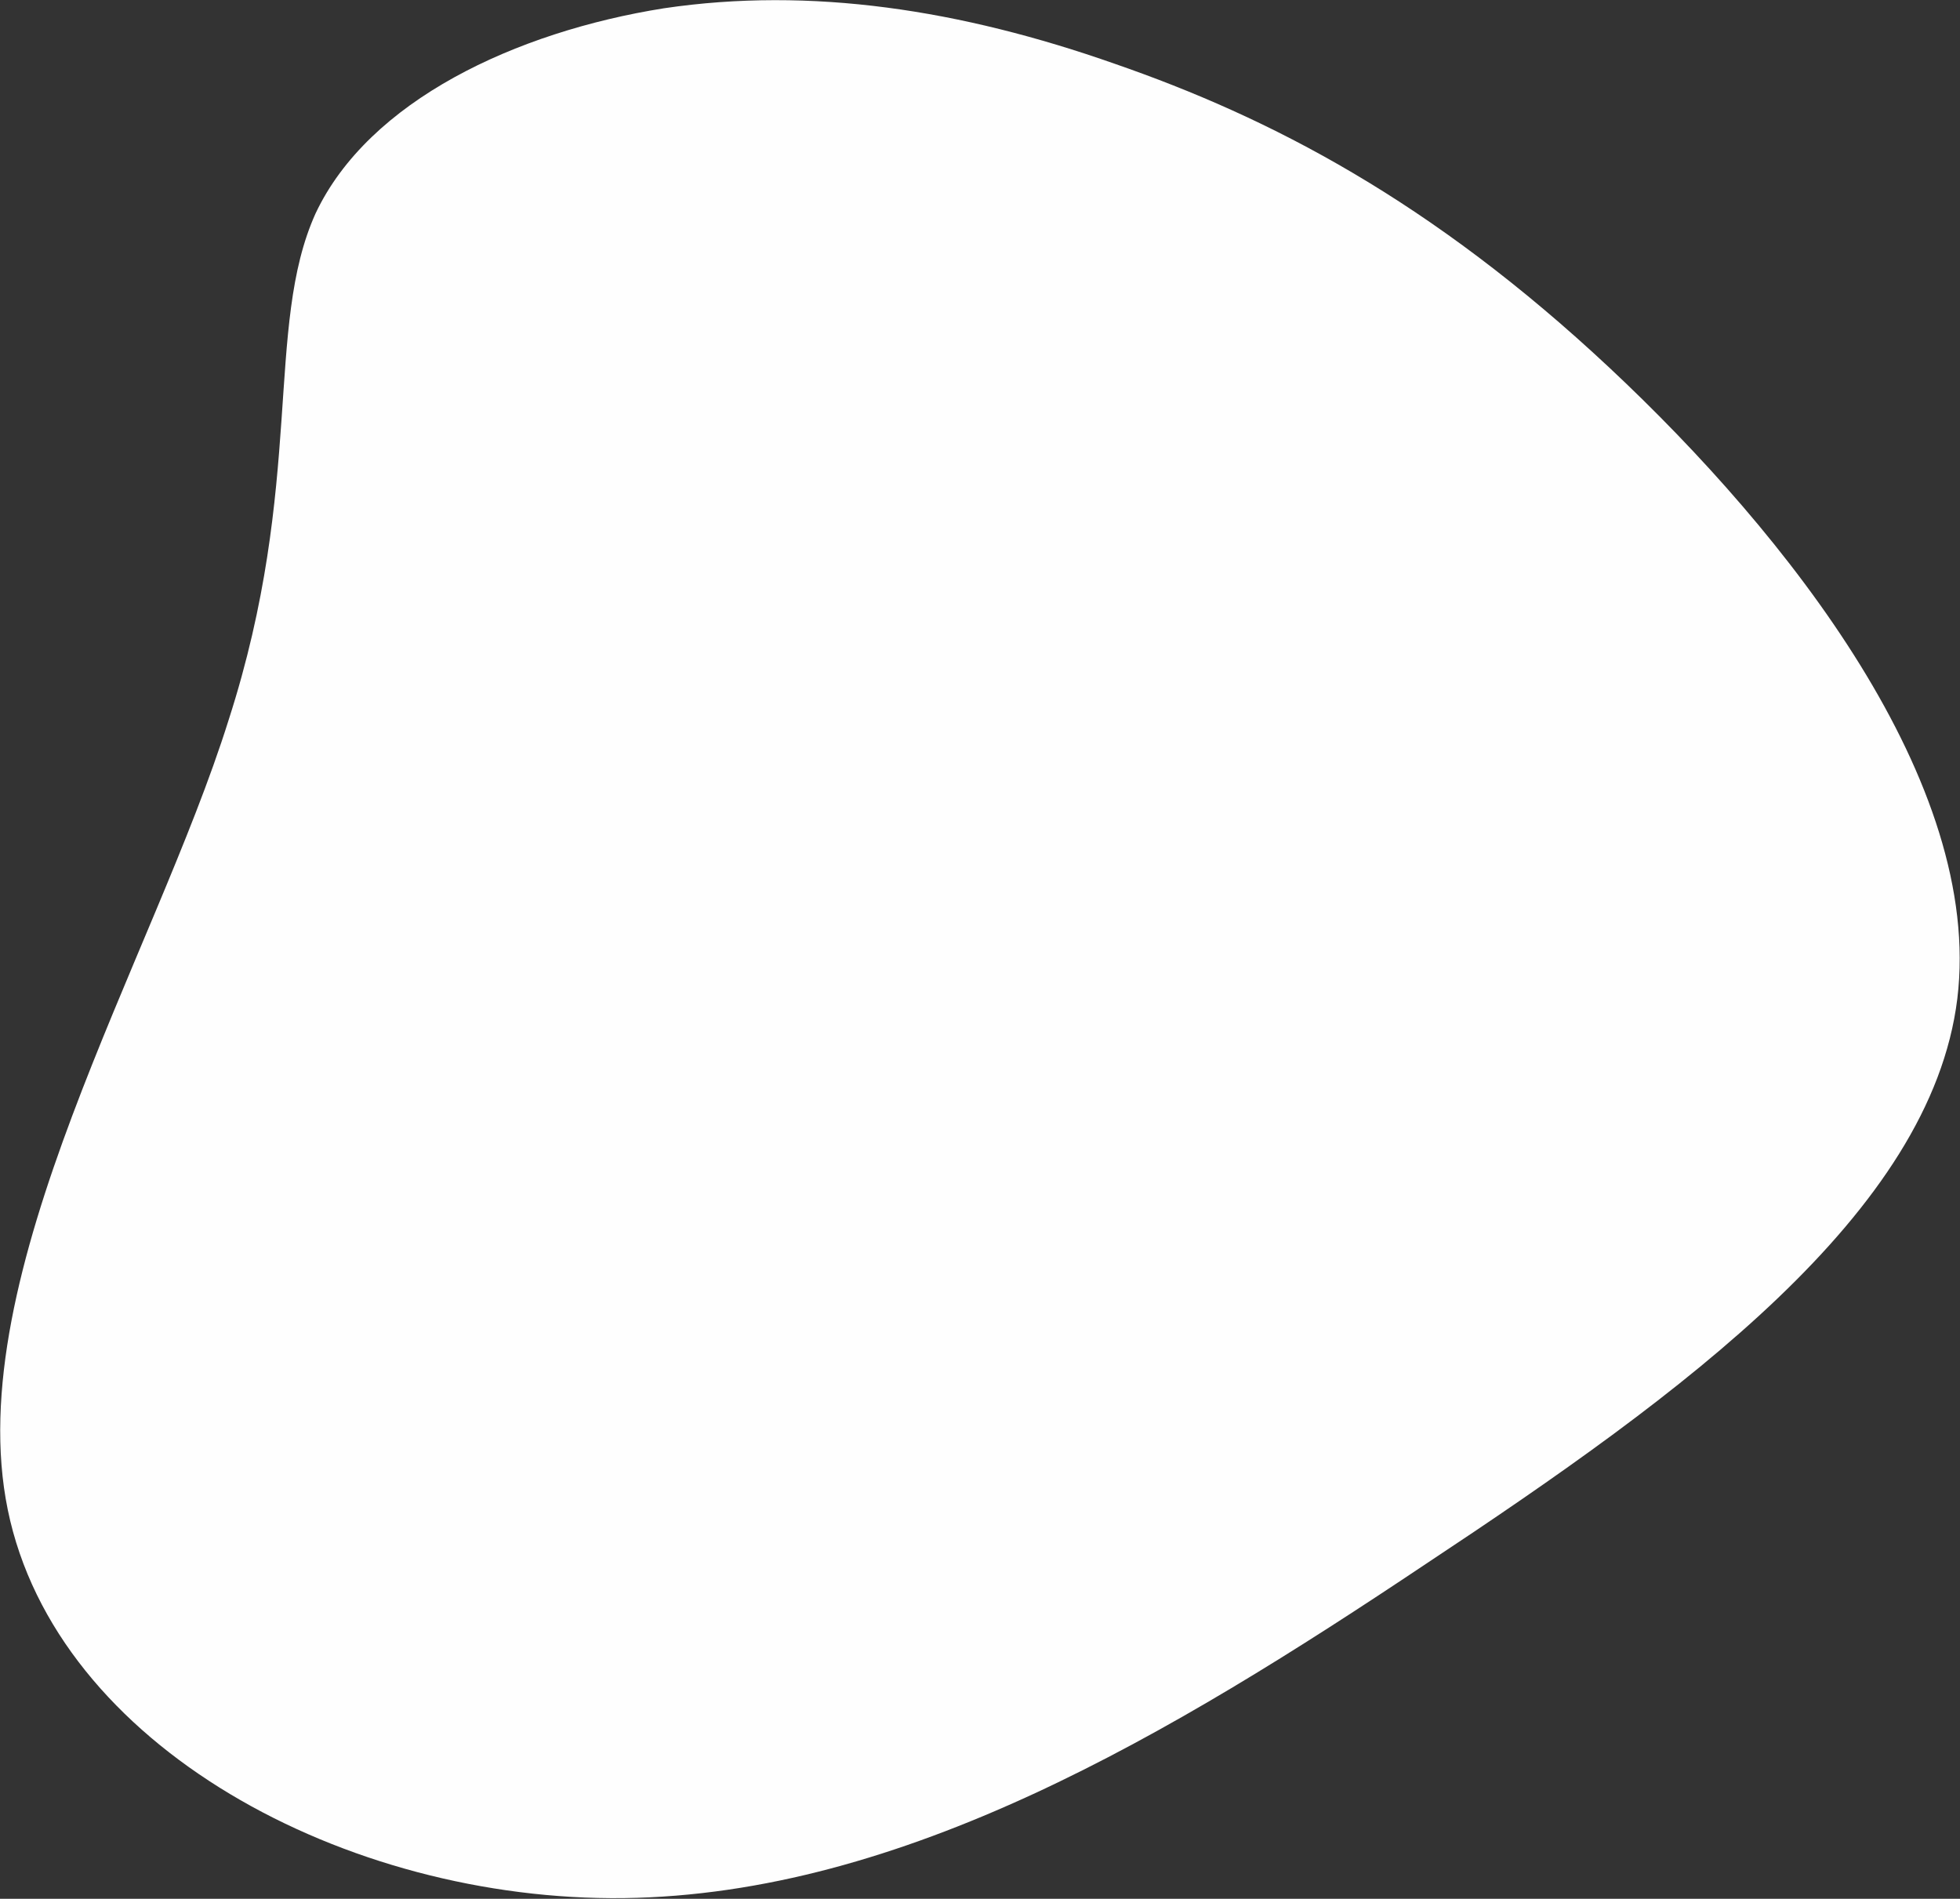
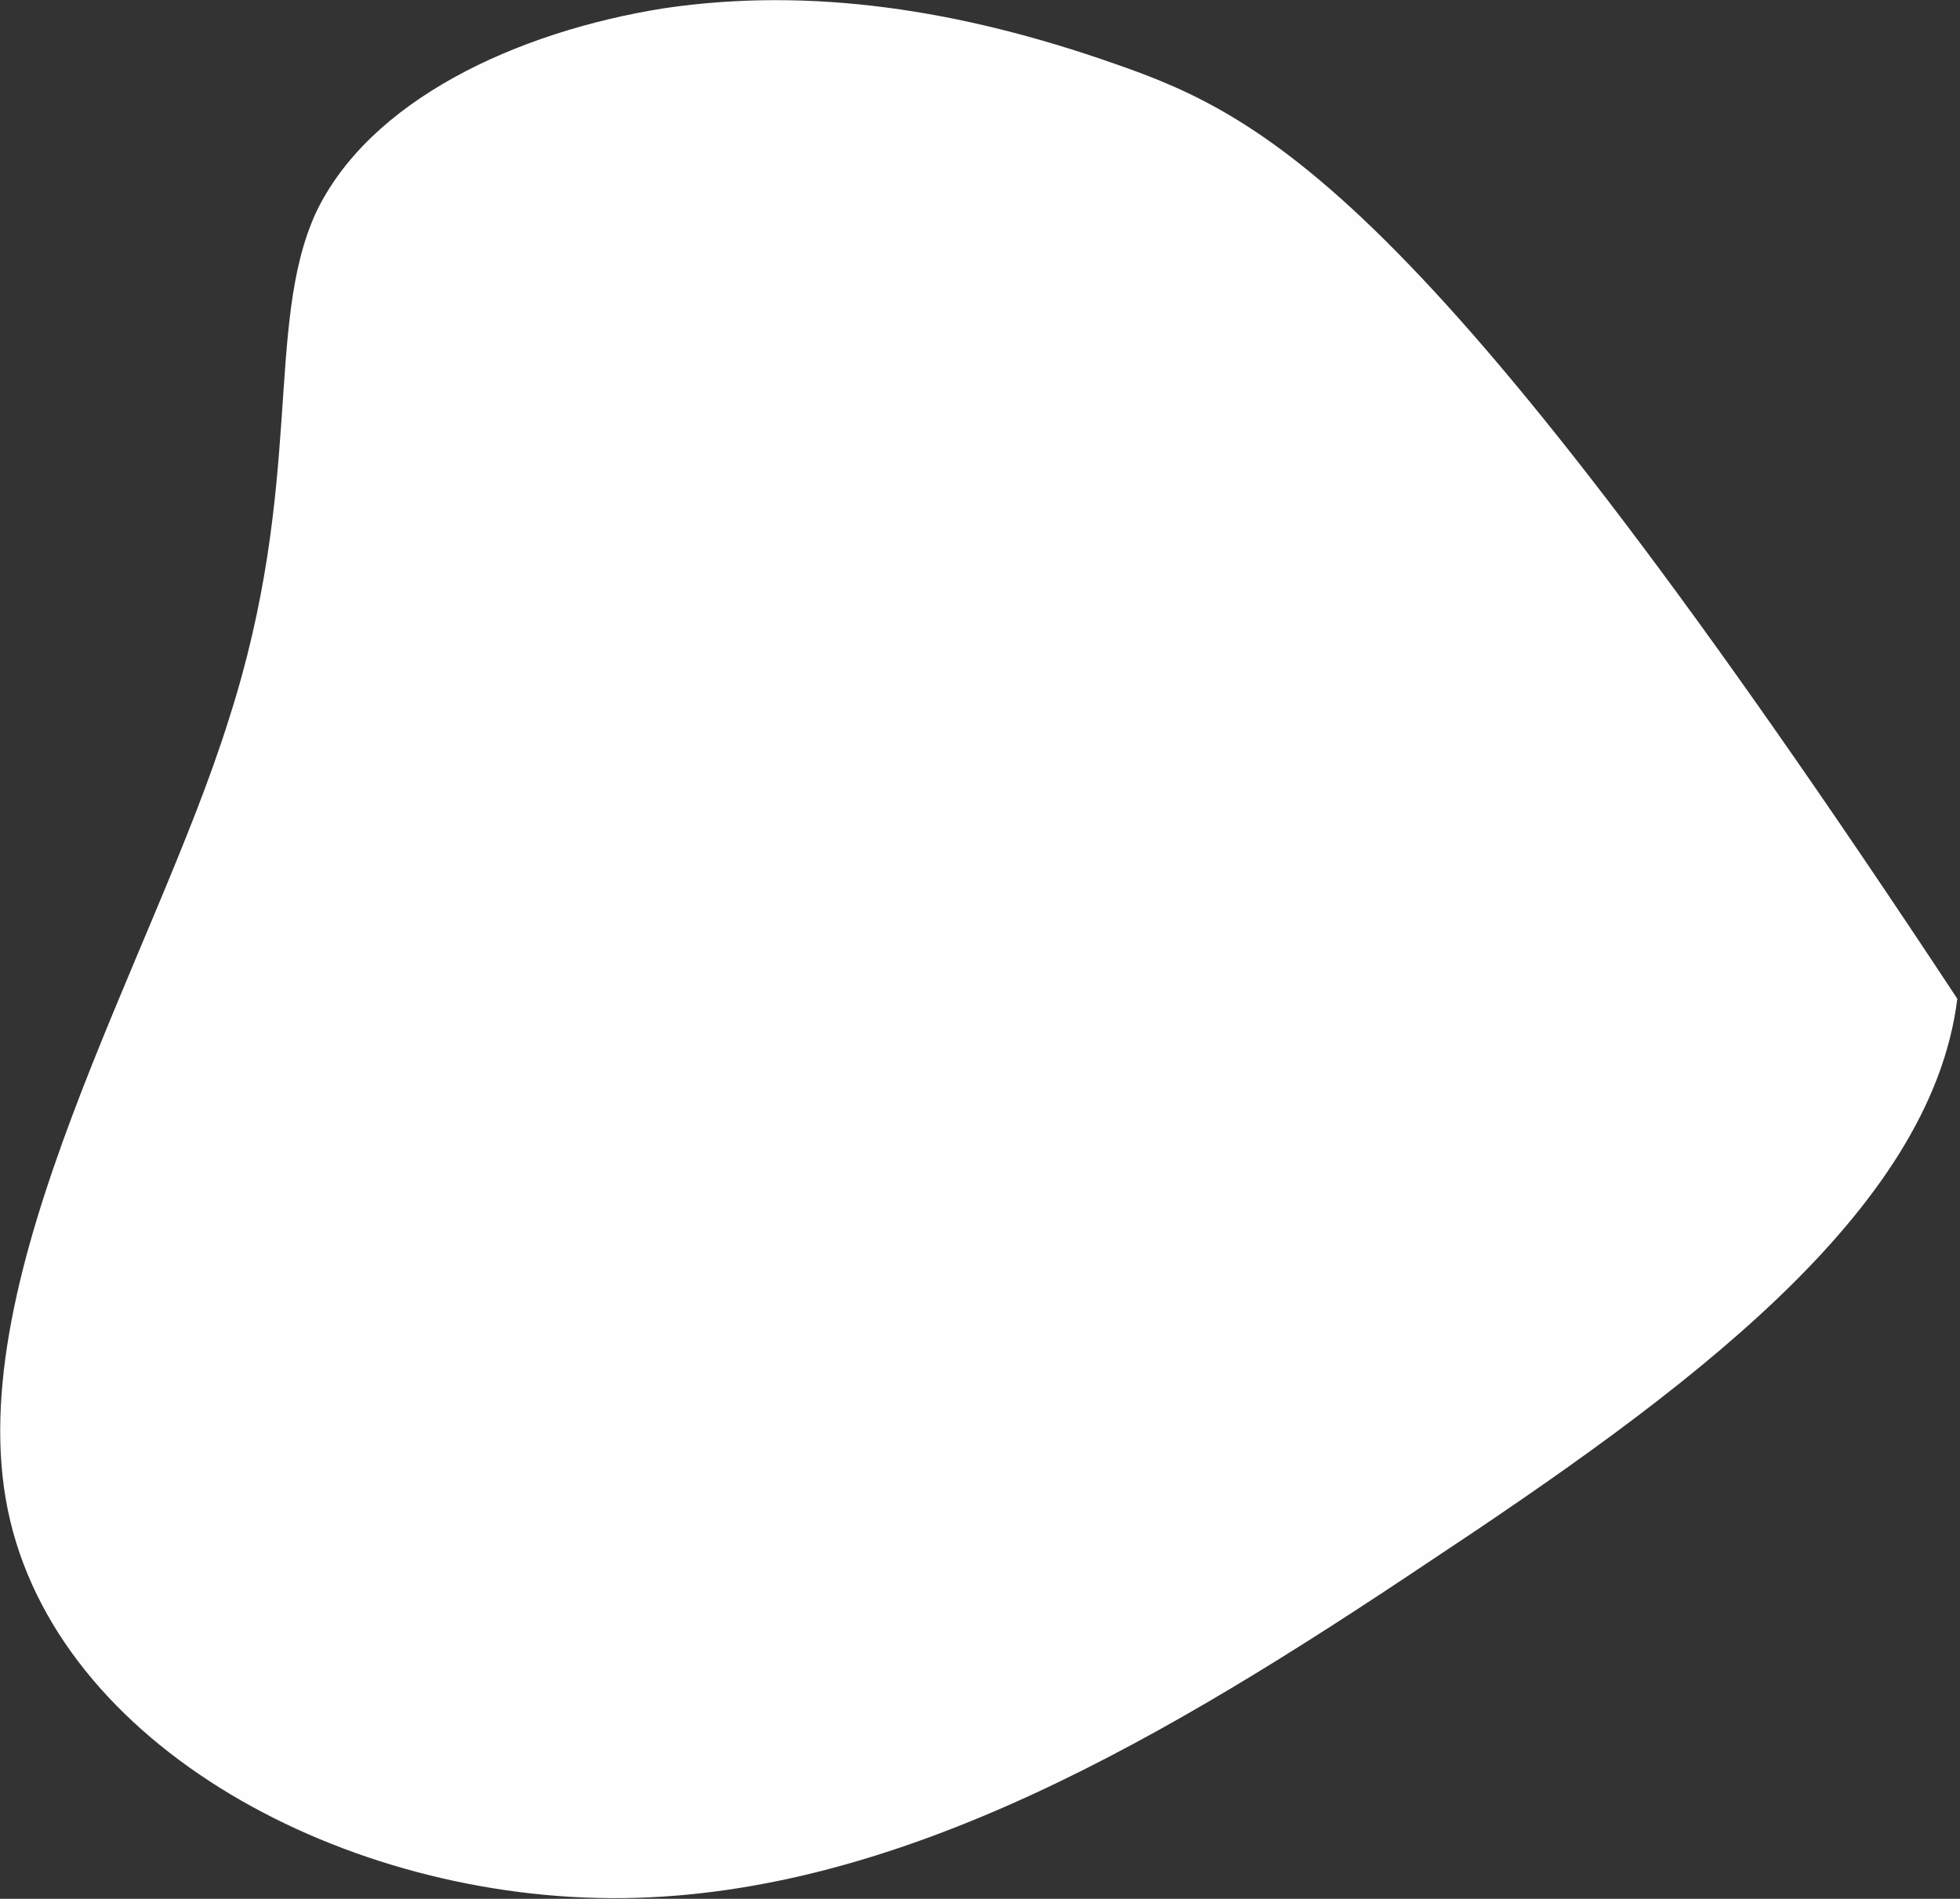
<svg xmlns="http://www.w3.org/2000/svg" width="1278px" height="1238px" viewBox="0 0 1278 1238" version="1.1">
  <rect x="0" y="0" width="1278" height="1238" fill="#333333" stroke="none" />
  <title>header-blob</title>
  <g id="header-blob" stroke="none" stroke-width="1" fill="none" fillRule="evenodd">
-     <path d="M872.23,63.188 C921.528,127.899 918.635,233.169 1001.767,372.246 C1083.932,512.289 1254.056,685.174 1257.931,841.631 C1261.806,999.054 1100.4,1140.049 923.522,1178.67 C745.678,1217.291 553.33,1155.469 364.848,1083.991 C176.366,1013.478 -7.284,935.239 -55.62,802.924 C-103.955,669.643 -16.01,483.252 72.906,350.945 C161.821,218.638 251.706,142.346 342.559,85.371 C432.446,28.395 524.266,-8.3 620.921,-16.02 C718.543,-22.775 821.966,-0.556 872.23,63.188 Z" id="Path-Copy-6" fill="#FEFEFE" transform="translate(594.323, 586.686) scale(-1, 1) rotate(13) translate(-594.323, -586.686) " />
+     <path d="M872.23,63.188 C921.528,127.899 918.635,233.169 1001.767,372.246 C1083.932,512.289 1254.056,685.174 1257.931,841.631 C1261.806,999.054 1100.4,1140.049 923.522,1178.67 C745.678,1217.291 553.33,1155.469 364.848,1083.991 C176.366,1013.478 -7.284,935.239 -55.62,802.924 C161.821,218.638 251.706,142.346 342.559,85.371 C432.446,28.395 524.266,-8.3 620.921,-16.02 C718.543,-22.775 821.966,-0.556 872.23,63.188 Z" id="Path-Copy-6" fill="#FEFEFE" transform="translate(594.323, 586.686) scale(-1, 1) rotate(13) translate(-594.323, -586.686) " />
  </g>
</svg>